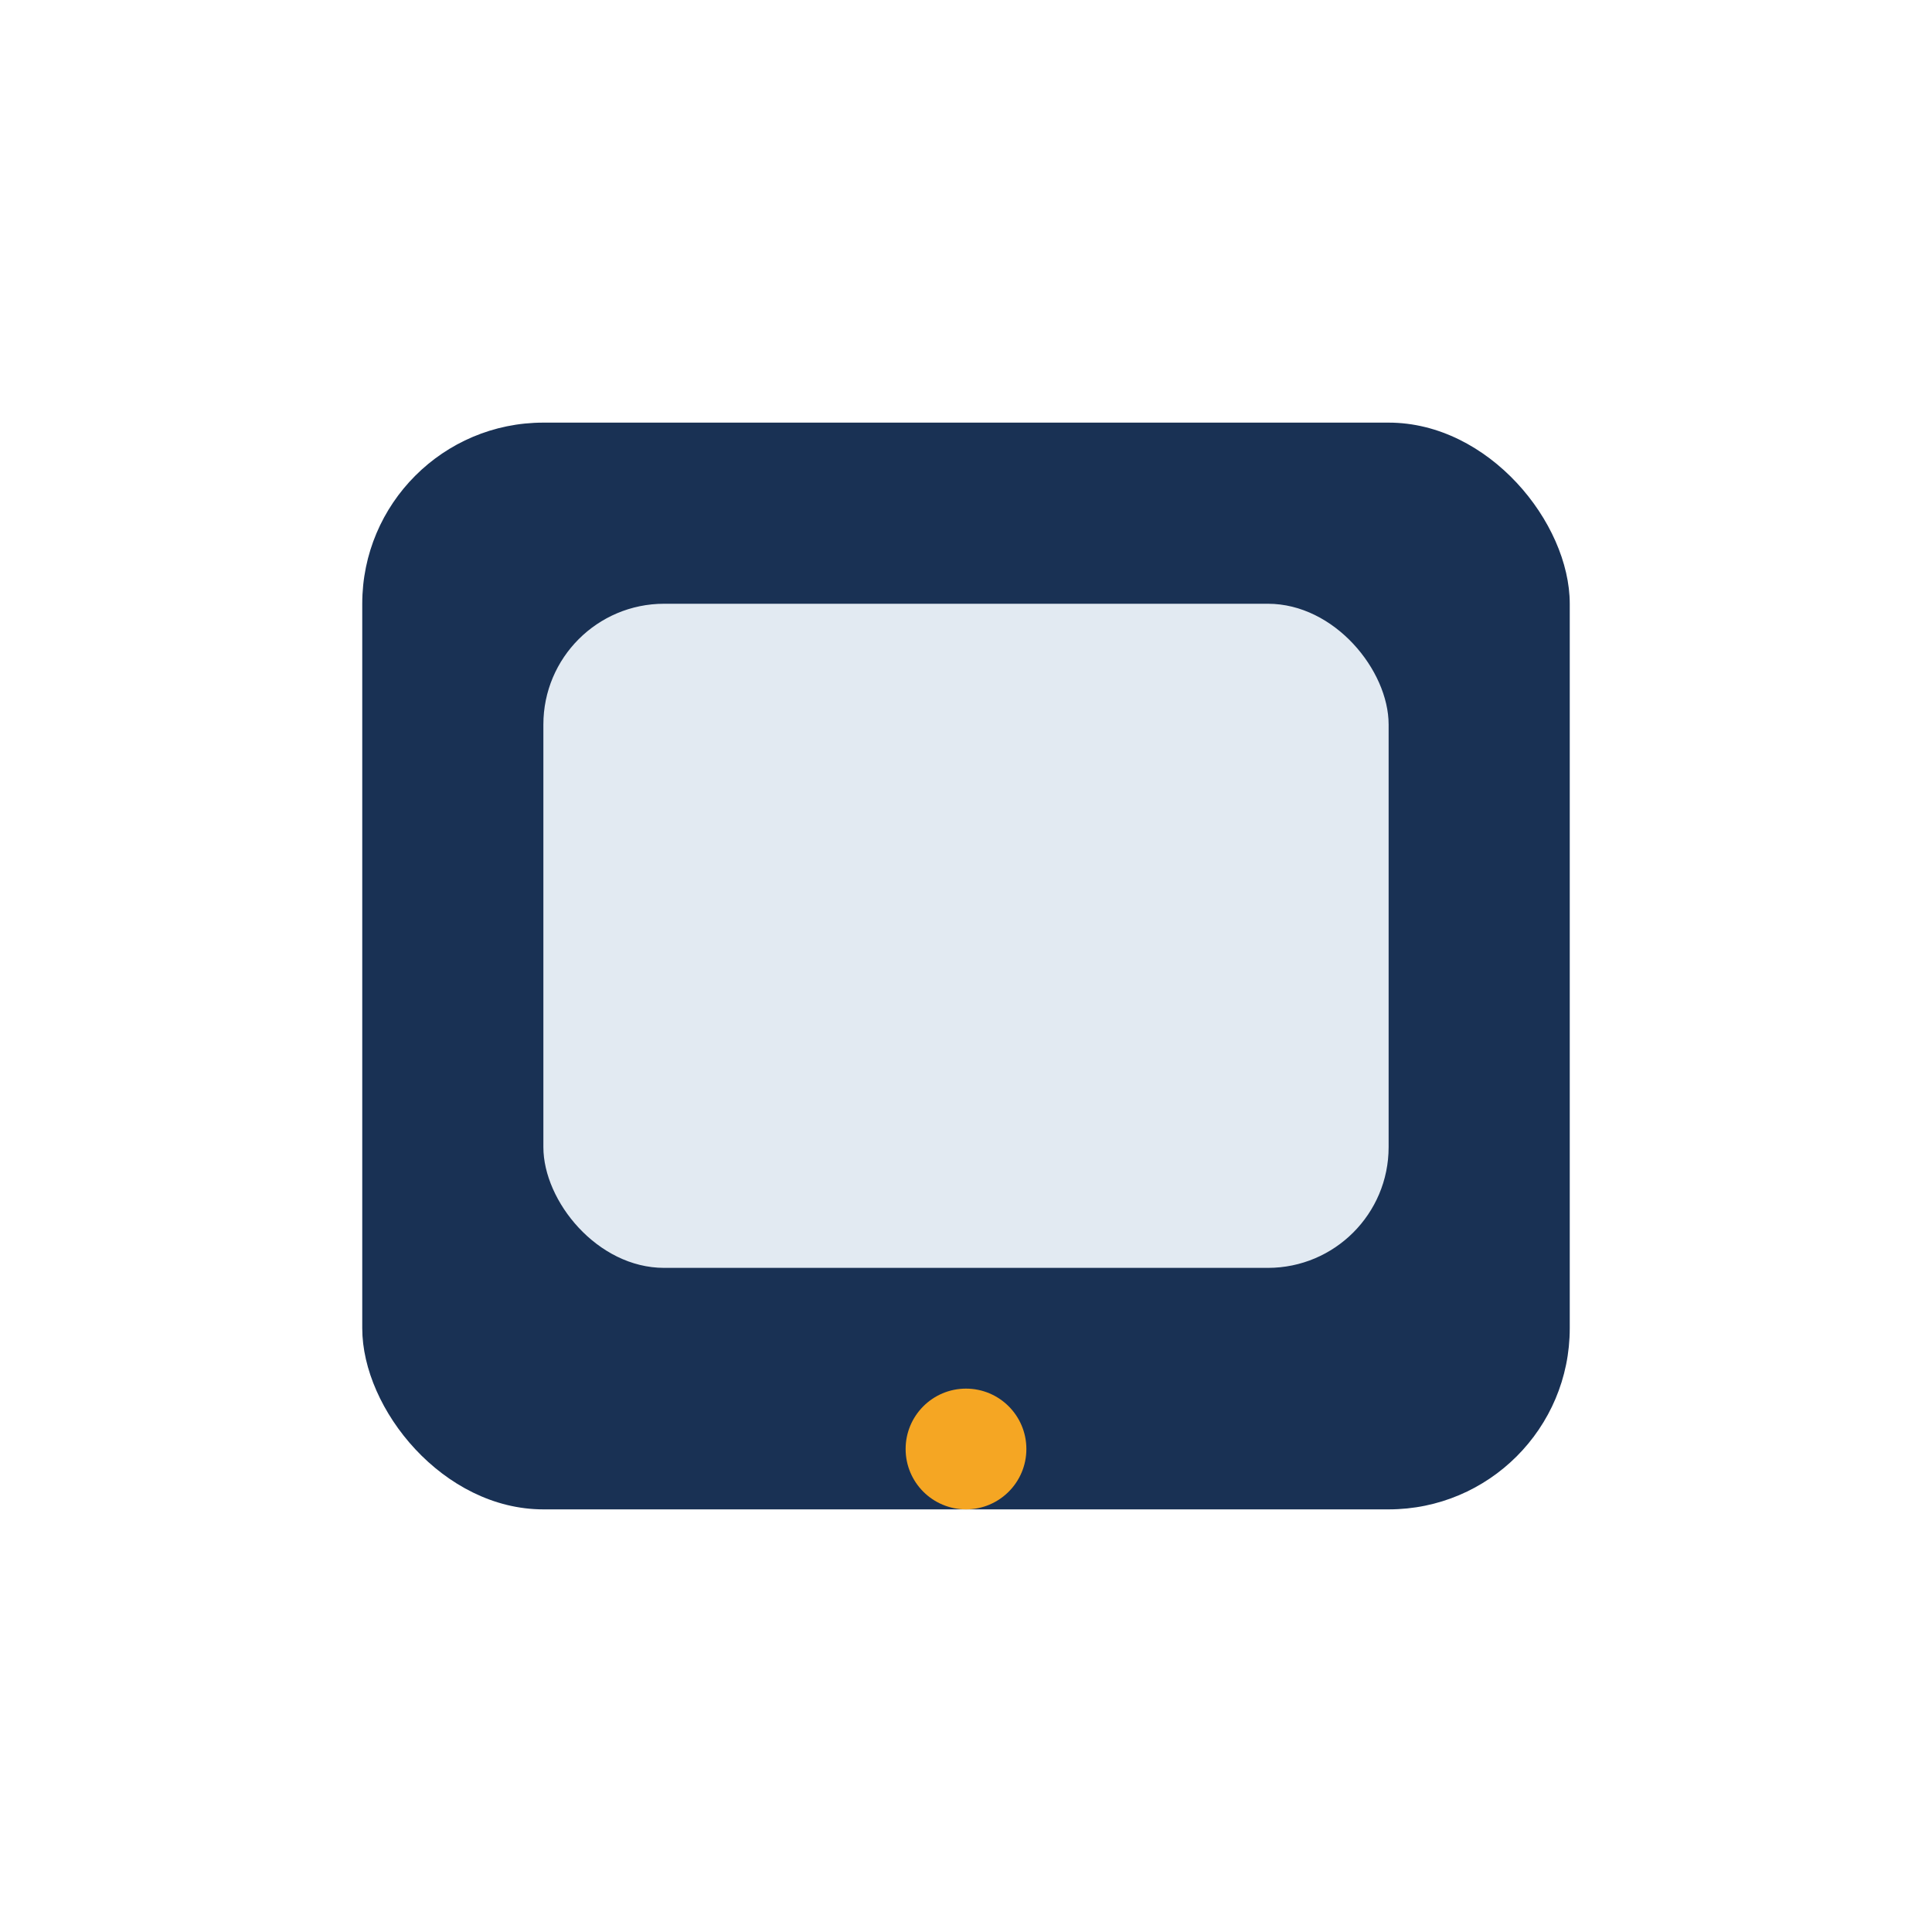
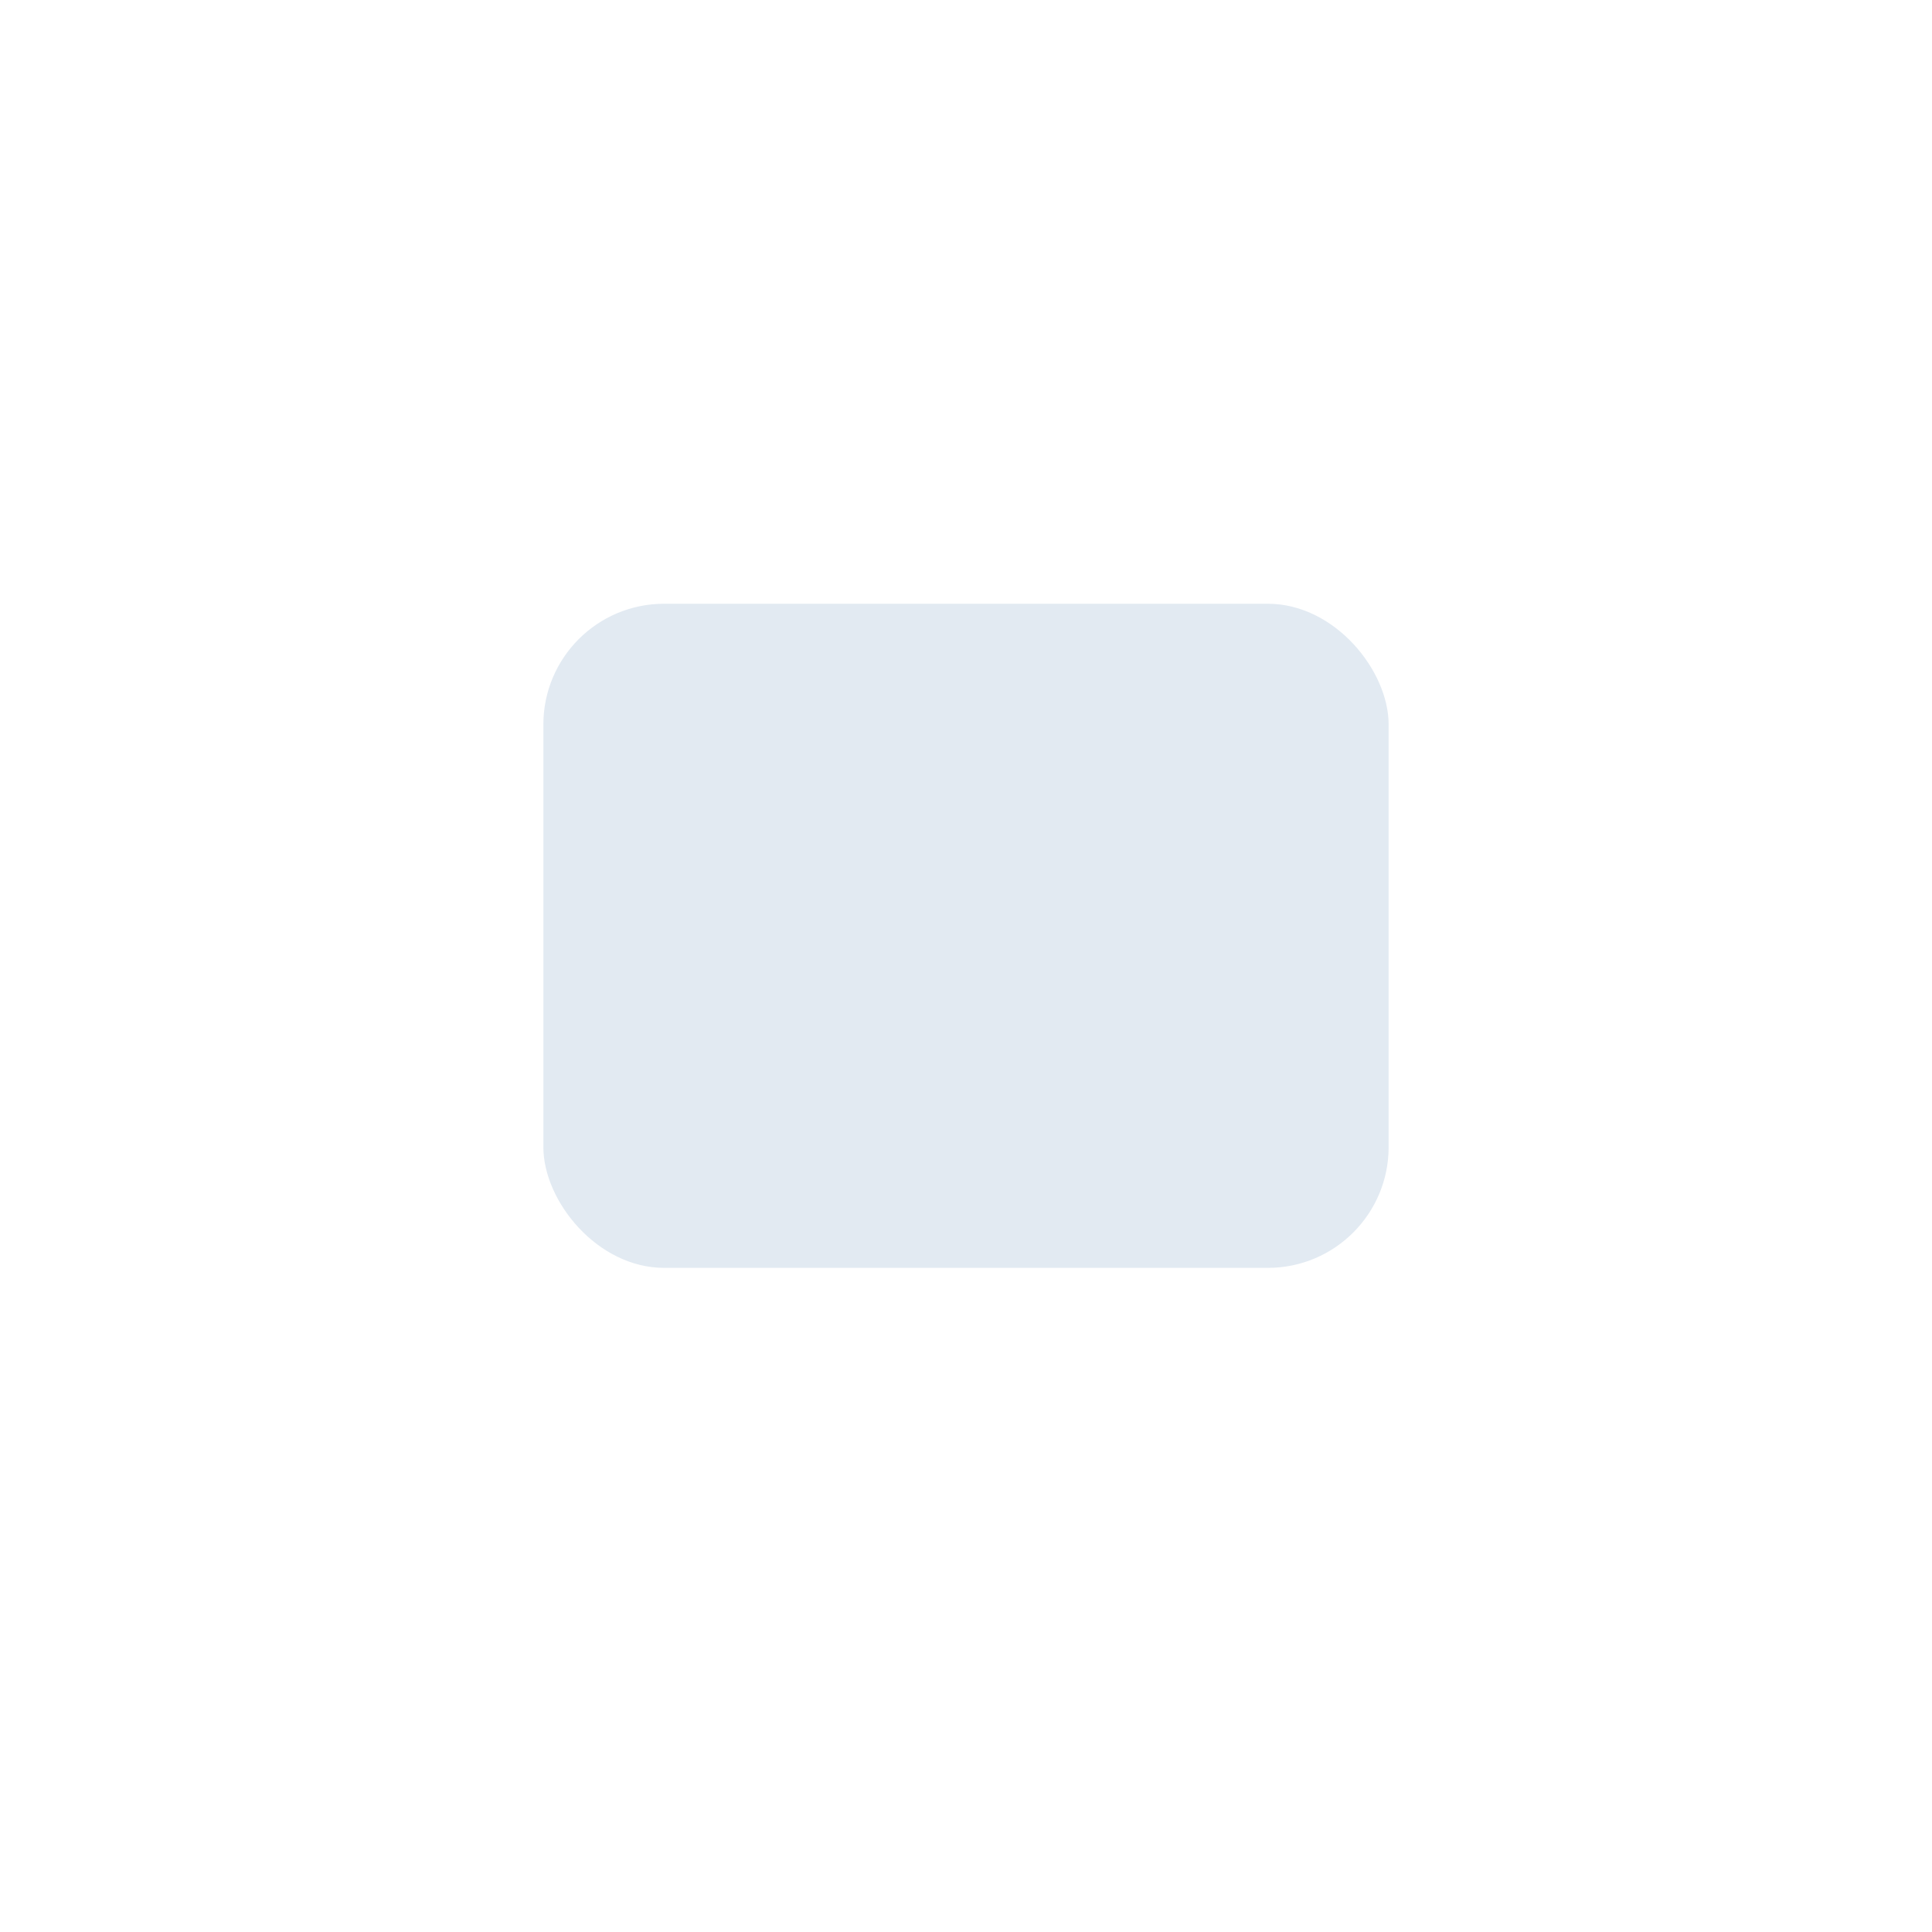
<svg xmlns="http://www.w3.org/2000/svg" width="32" height="32" viewBox="0 0 32 32">
-   <rect x="6" y="7" width="20" height="18" rx="3" fill="#193154" />
  <rect x="9" y="10" width="14" height="11" rx="2" fill="#E2EAF2" />
-   <circle cx="16" cy="24" r="1" fill="#F5A623" />
</svg>